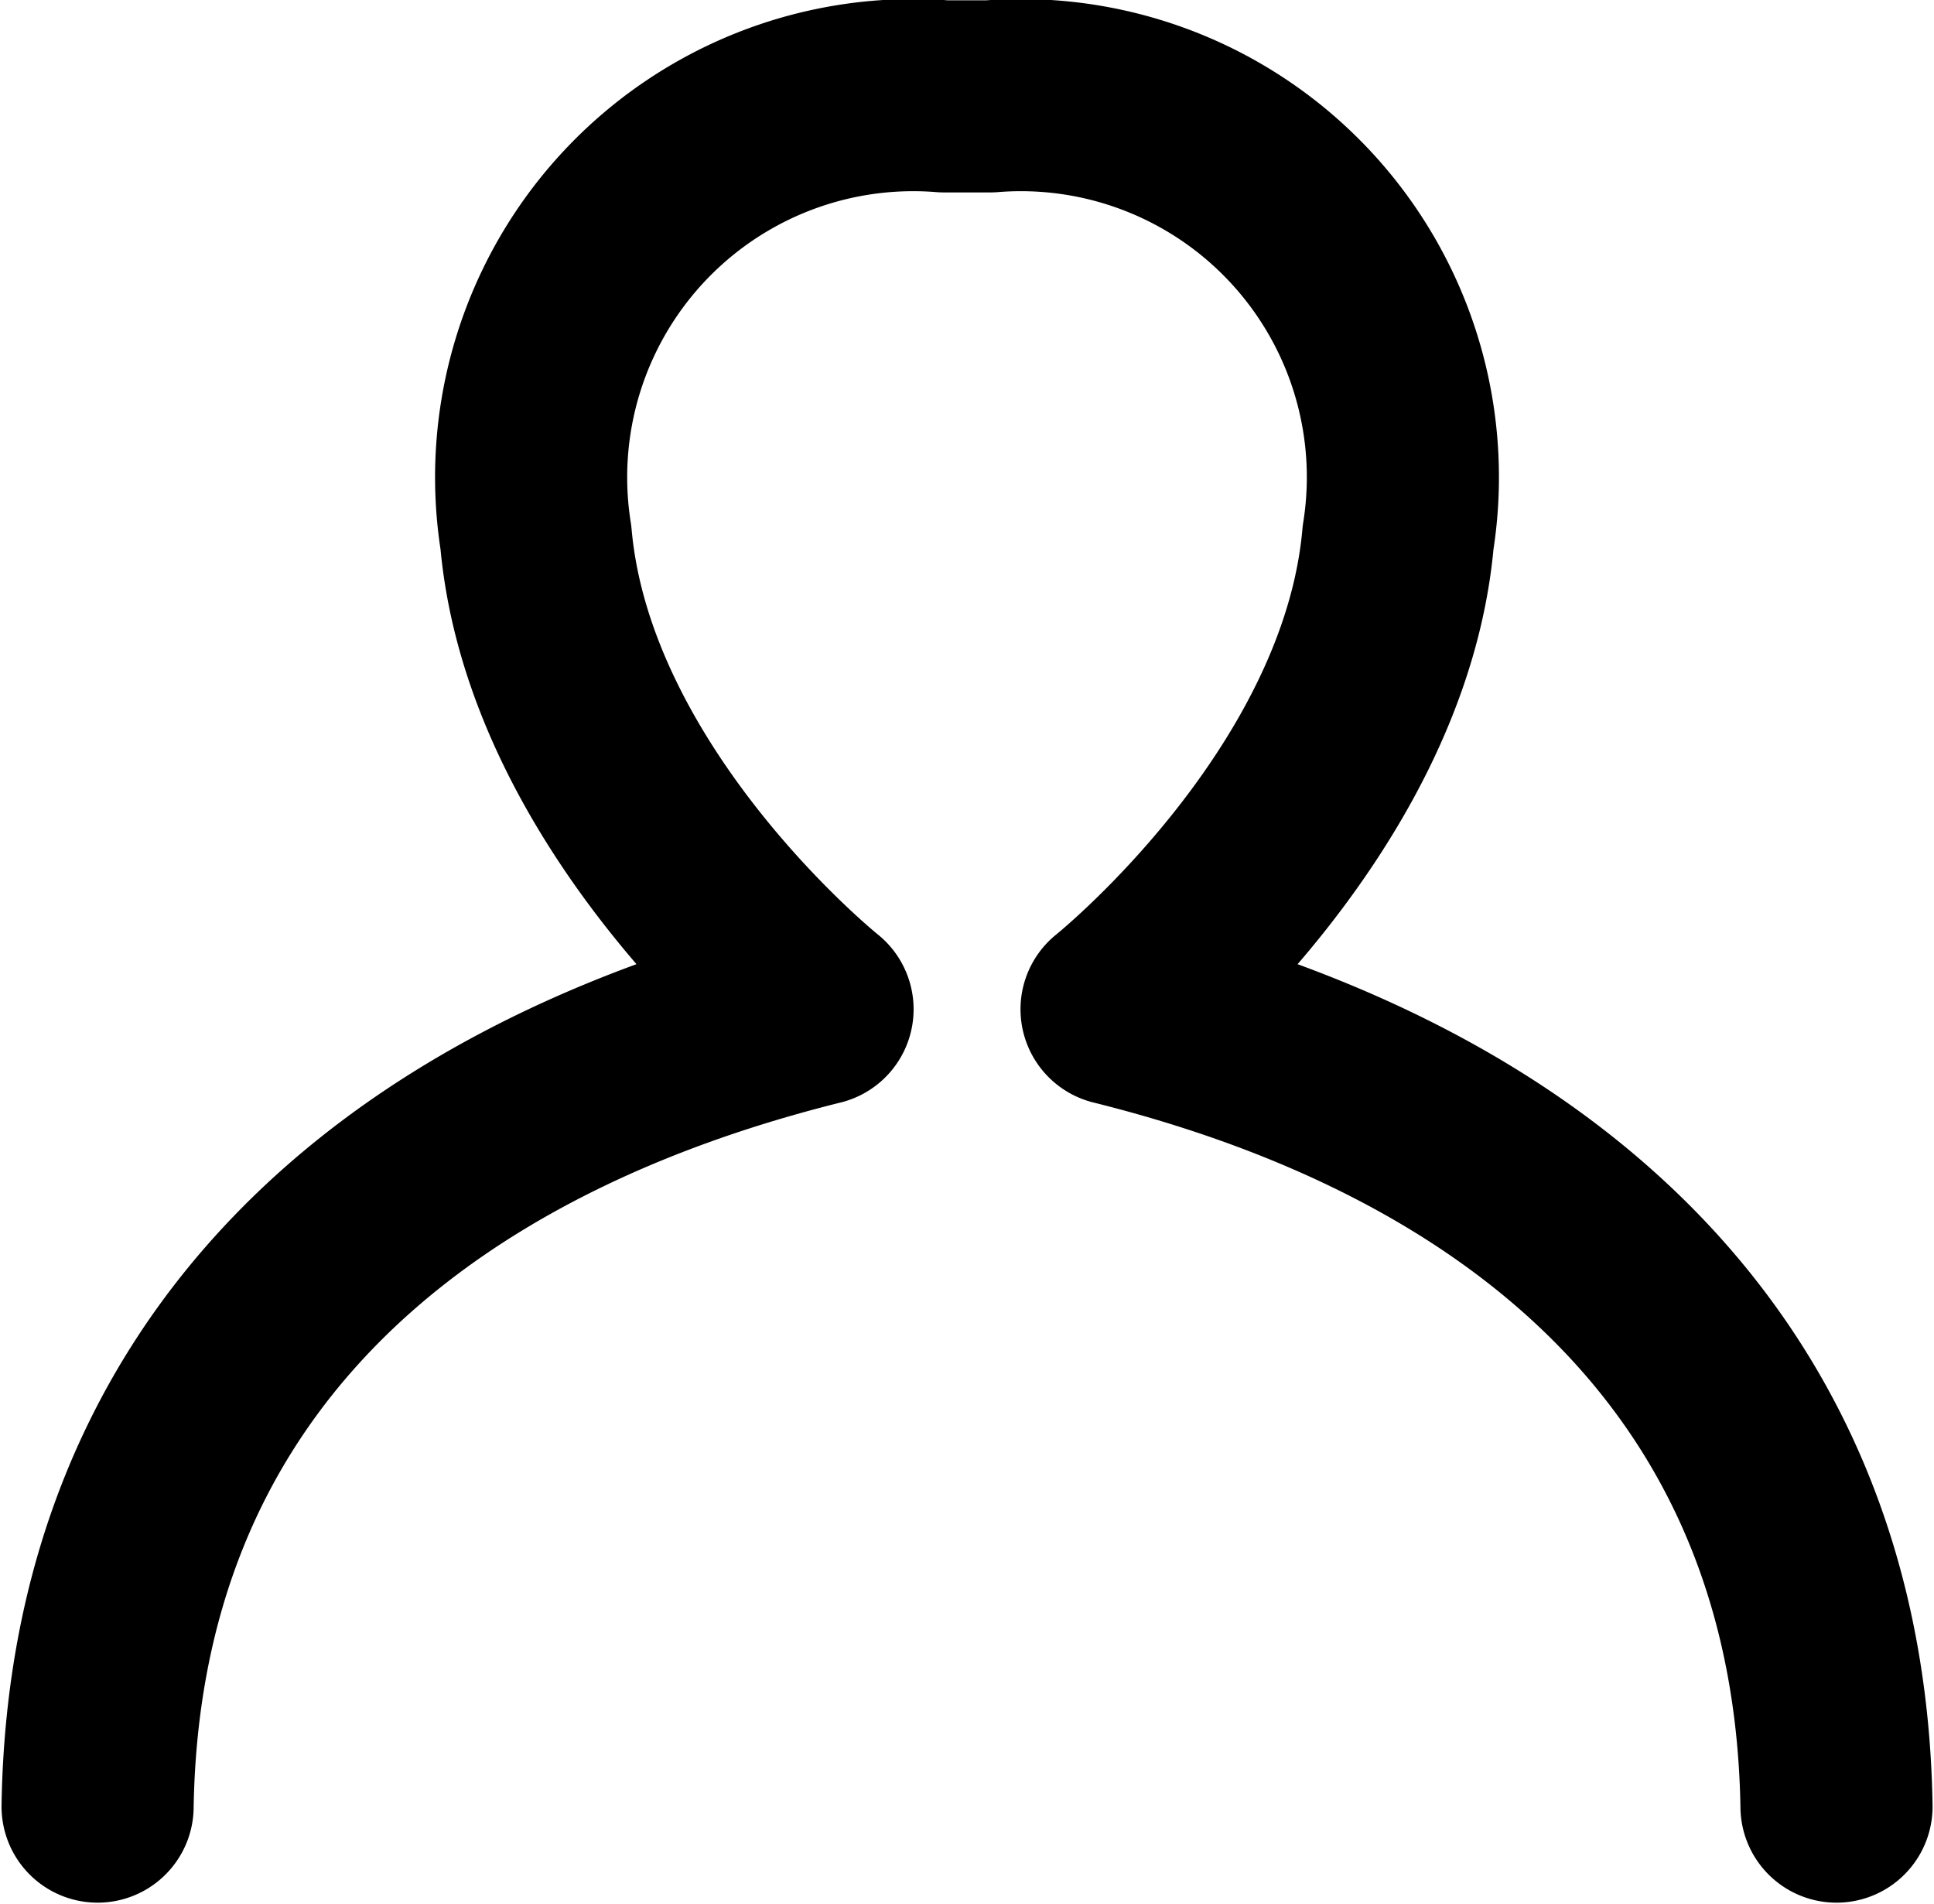
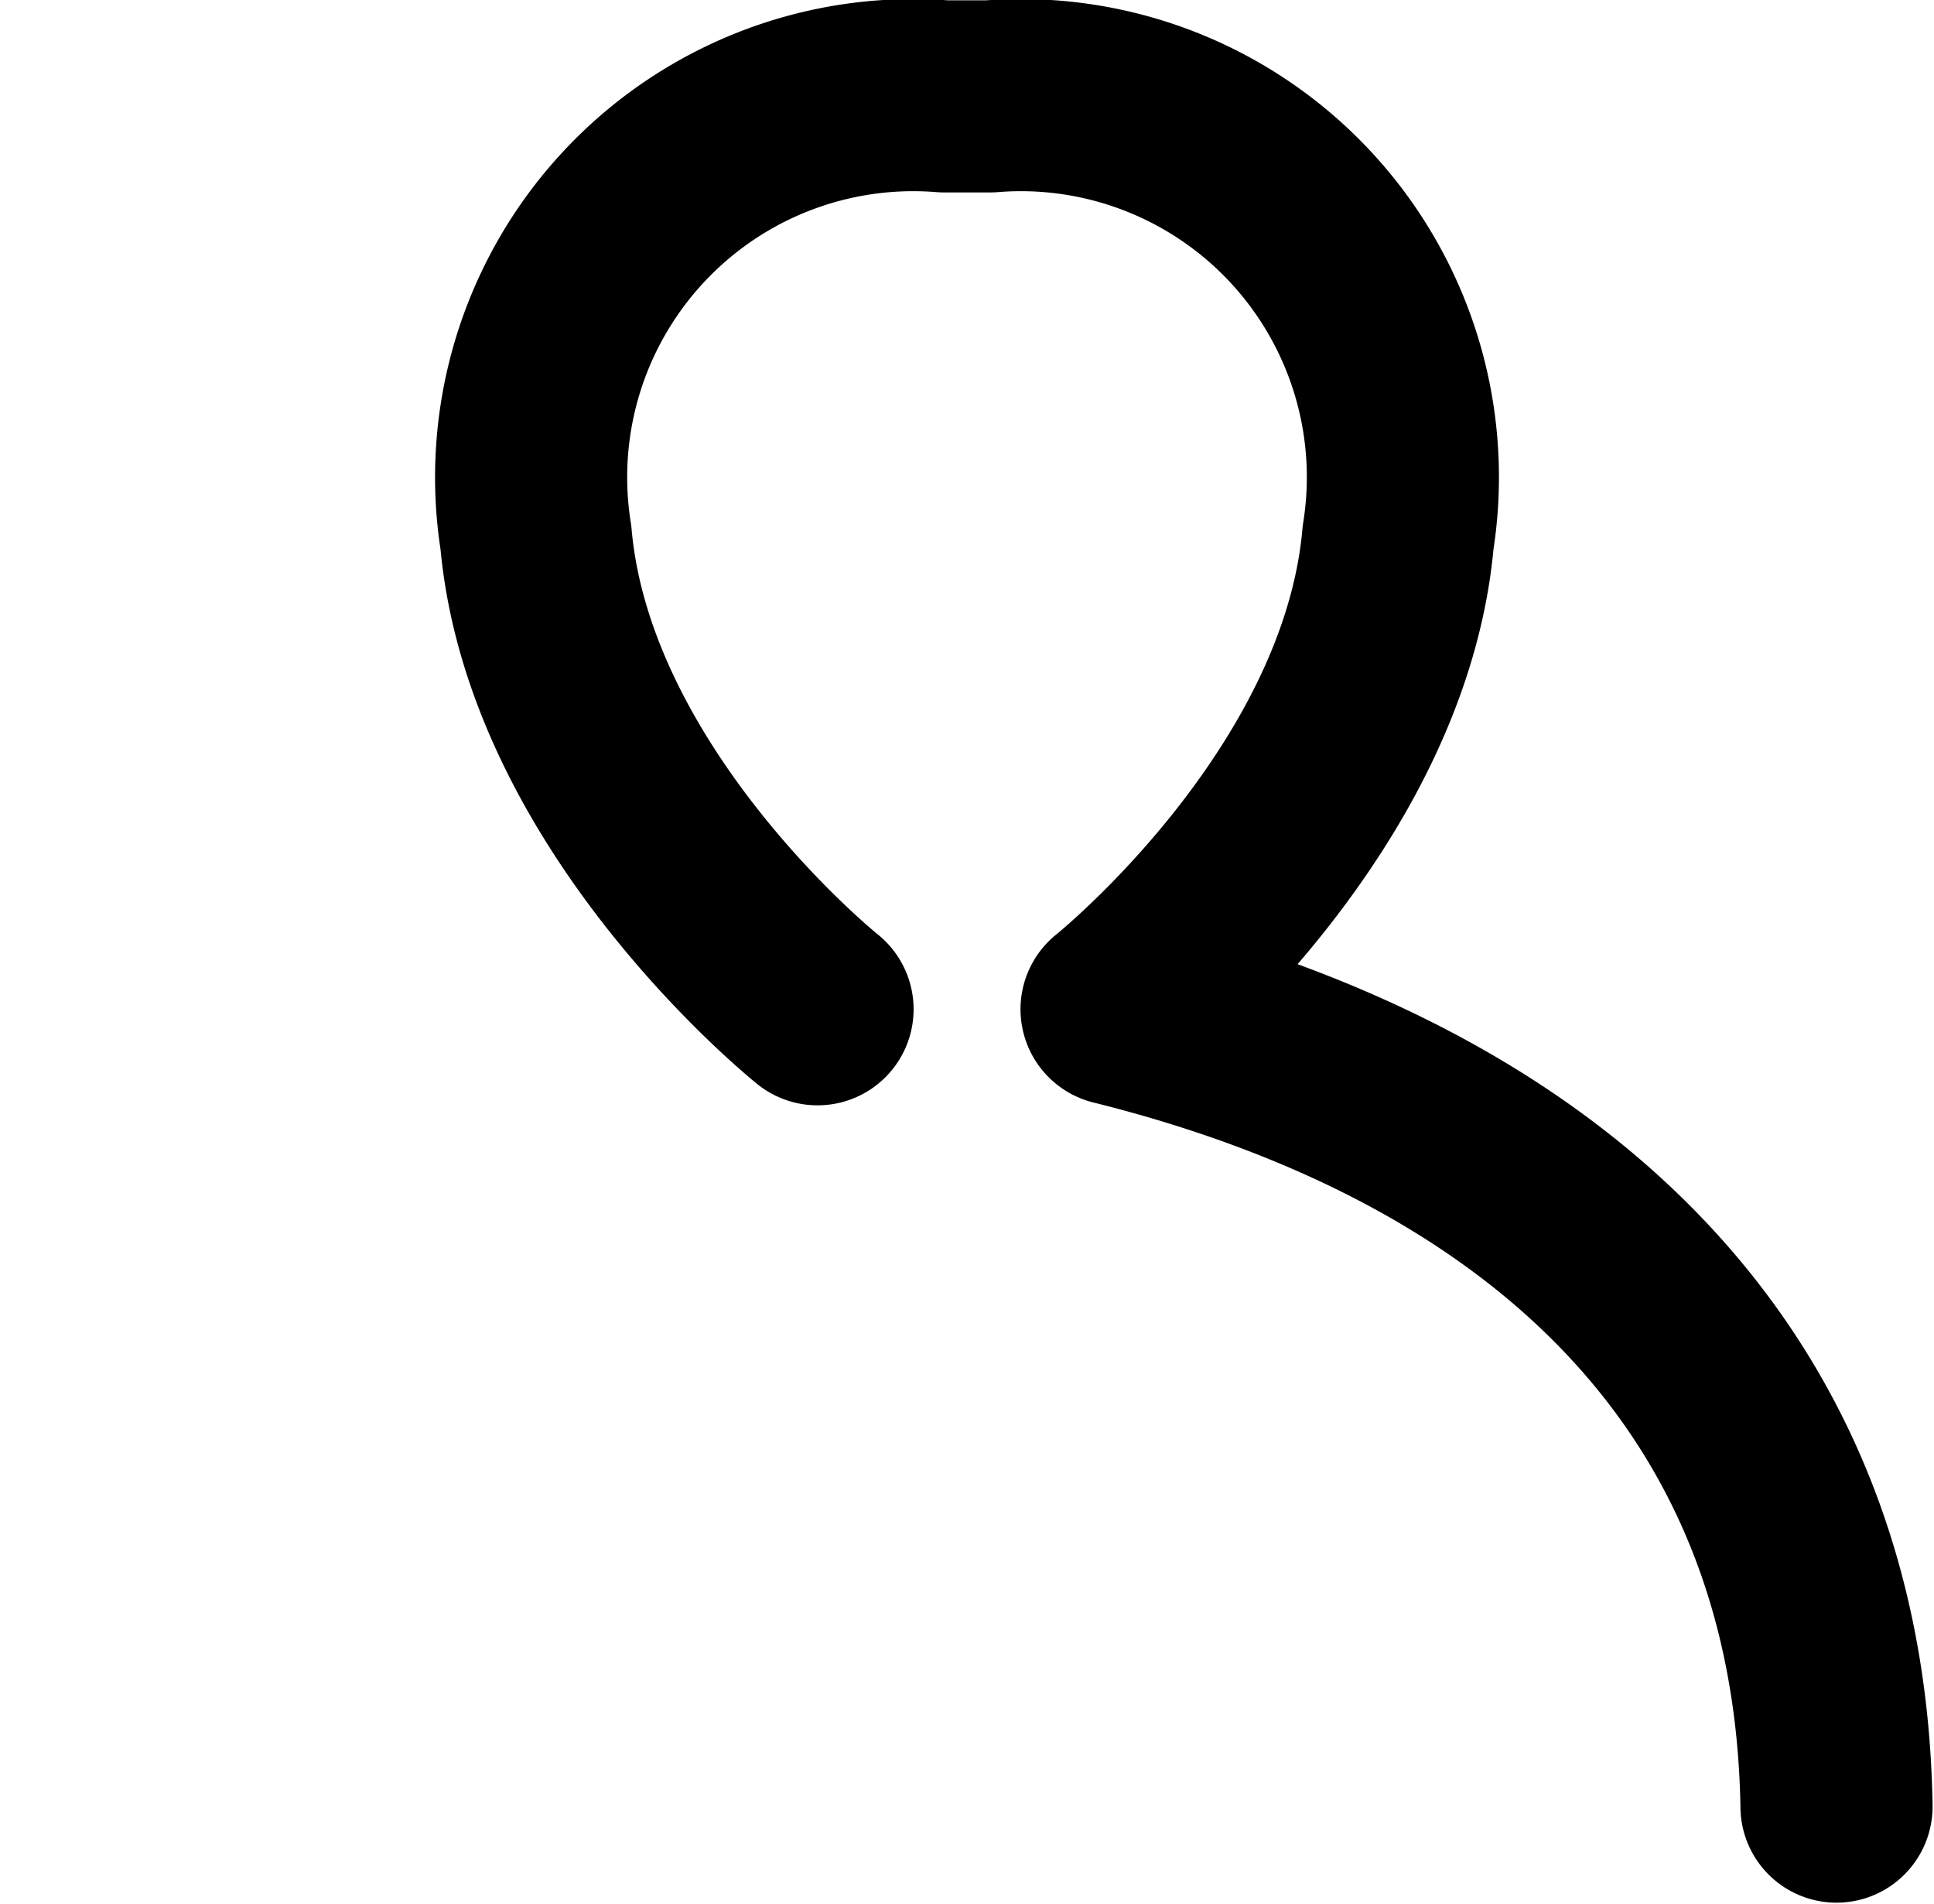
<svg xmlns="http://www.w3.org/2000/svg" width="20.134" height="19.817" viewBox="0 0 20.134 19.817">
-   <path id="Path_10" data-name="Path 10" d="M-3115.771,3991.3c-.073-4.562-3.135-7.215-7.495-8.3h0s2.688-2.152,2.931-4.911a3.977,3.977,0,0,0-4.246-4.592h-.483a3.978,3.978,0,0,0-4.247,4.592c.244,2.759,2.932,4.911,2.932,4.911h0c-4.36,1.084-7.423,3.737-7.495,8.3" transform="translate(3134.89 -3972.494)" fill="none" stroke="#000" stroke-linecap="round" stroke-linejoin="round" stroke-width="2" />
+   <path id="Path_10" data-name="Path 10" d="M-3115.771,3991.3c-.073-4.562-3.135-7.215-7.495-8.3h0s2.688-2.152,2.931-4.911a3.977,3.977,0,0,0-4.246-4.592h-.483a3.978,3.978,0,0,0-4.247,4.592c.244,2.759,2.932,4.911,2.932,4.911h0" transform="translate(3134.89 -3972.494)" fill="none" stroke="#000" stroke-linecap="round" stroke-linejoin="round" stroke-width="2" />
</svg>